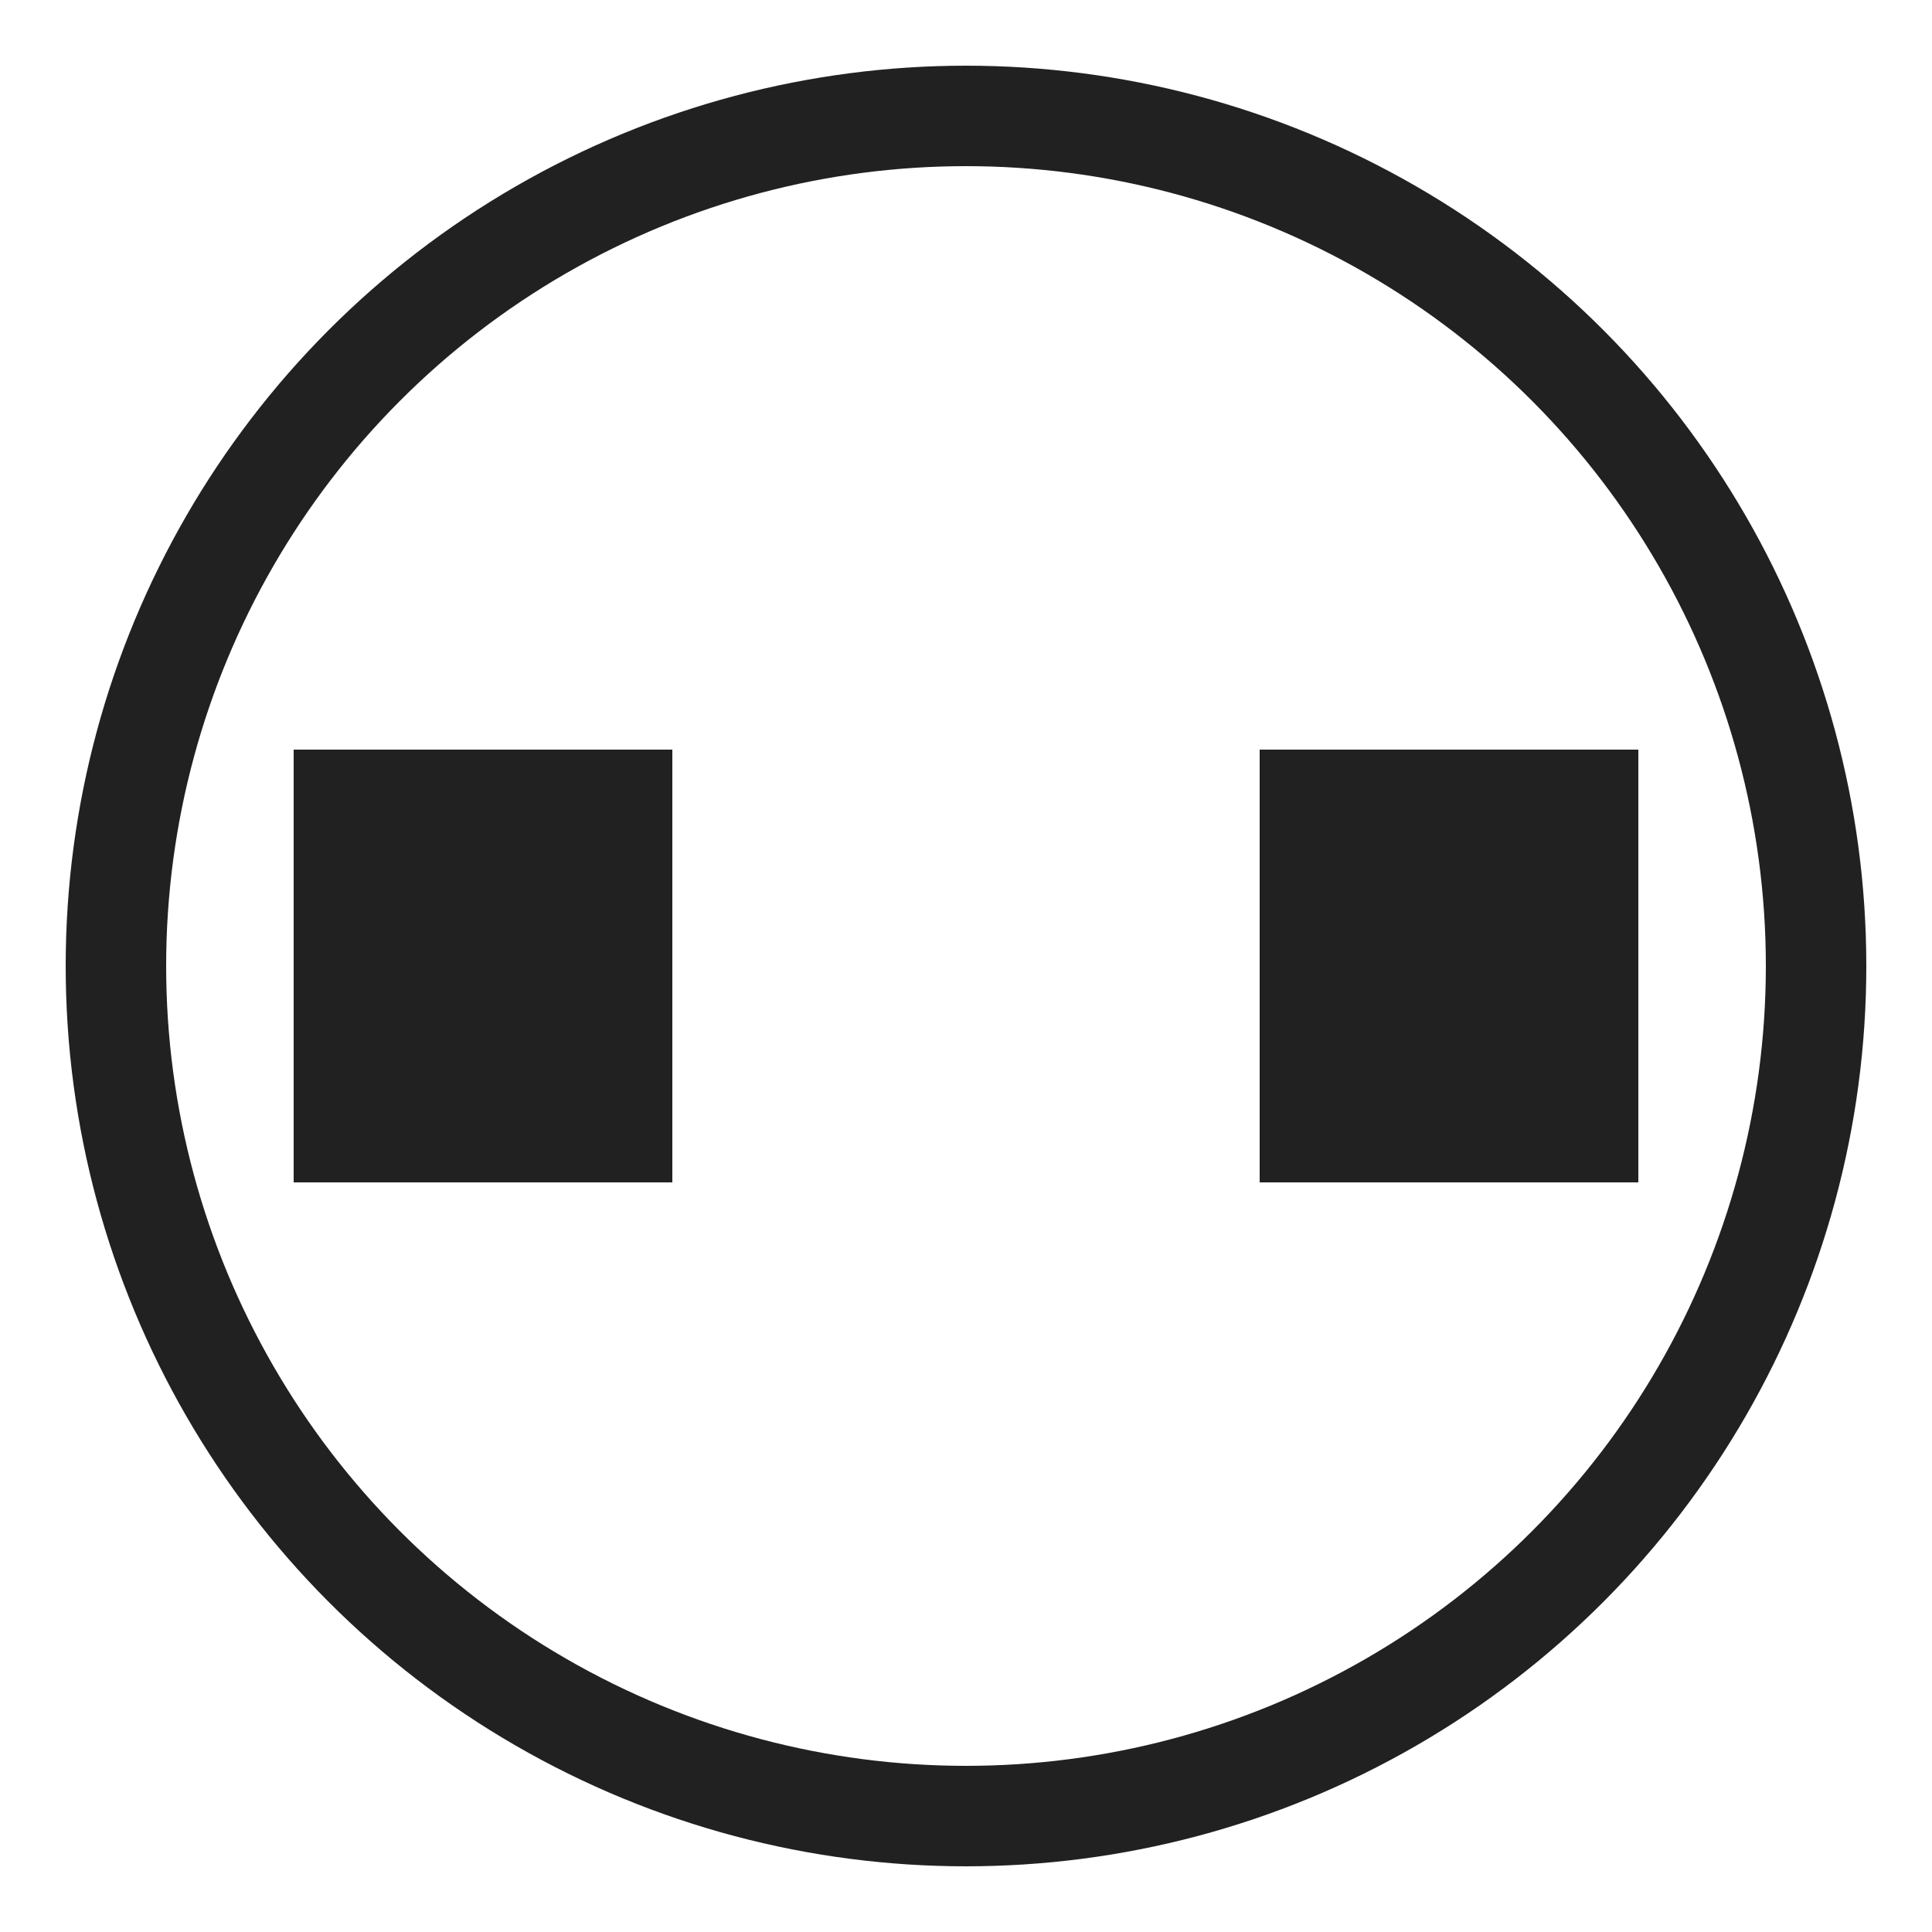
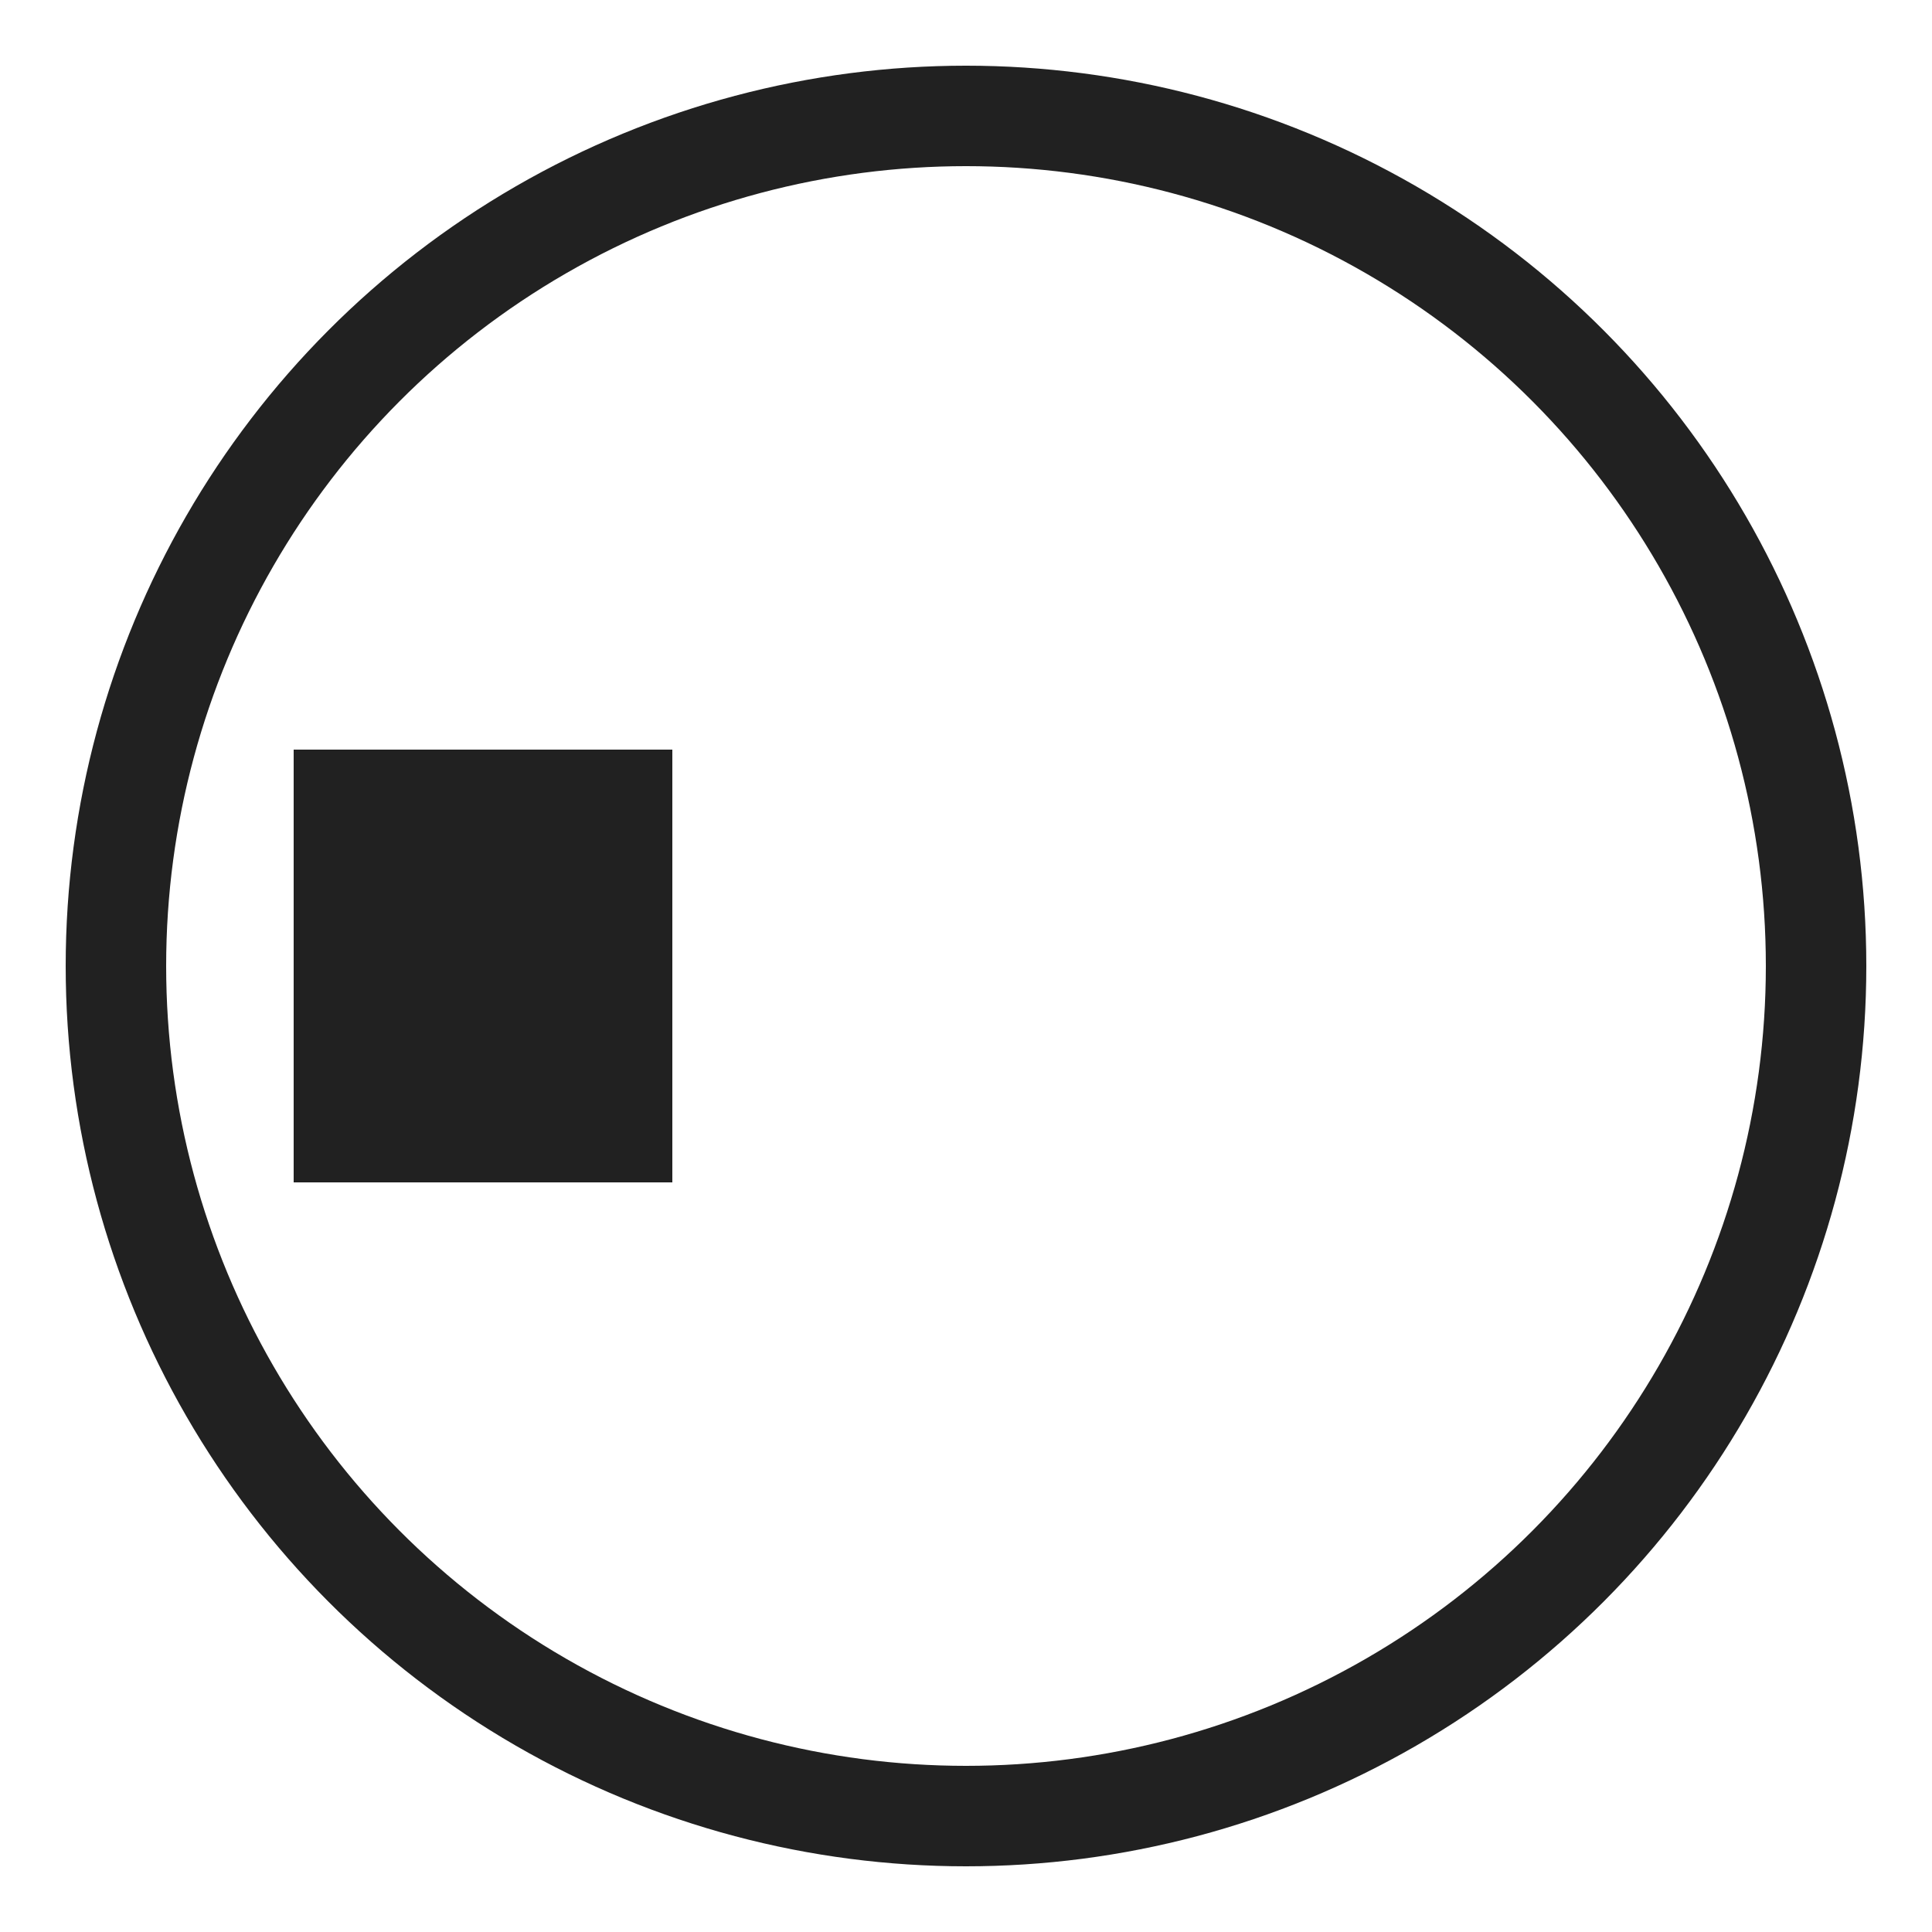
<svg xmlns="http://www.w3.org/2000/svg" width="250" height="250" viewBox="0 0 250 250" fill="none">
  <circle cx="125" cy="125" r="110" stroke="#212121" stroke-width="13" />
  <path d="M87 125L38 125" stroke="#212121" stroke-width="56" />
-   <path d="M212 125L163 125" stroke="#212121" stroke-width="56" />
</svg>